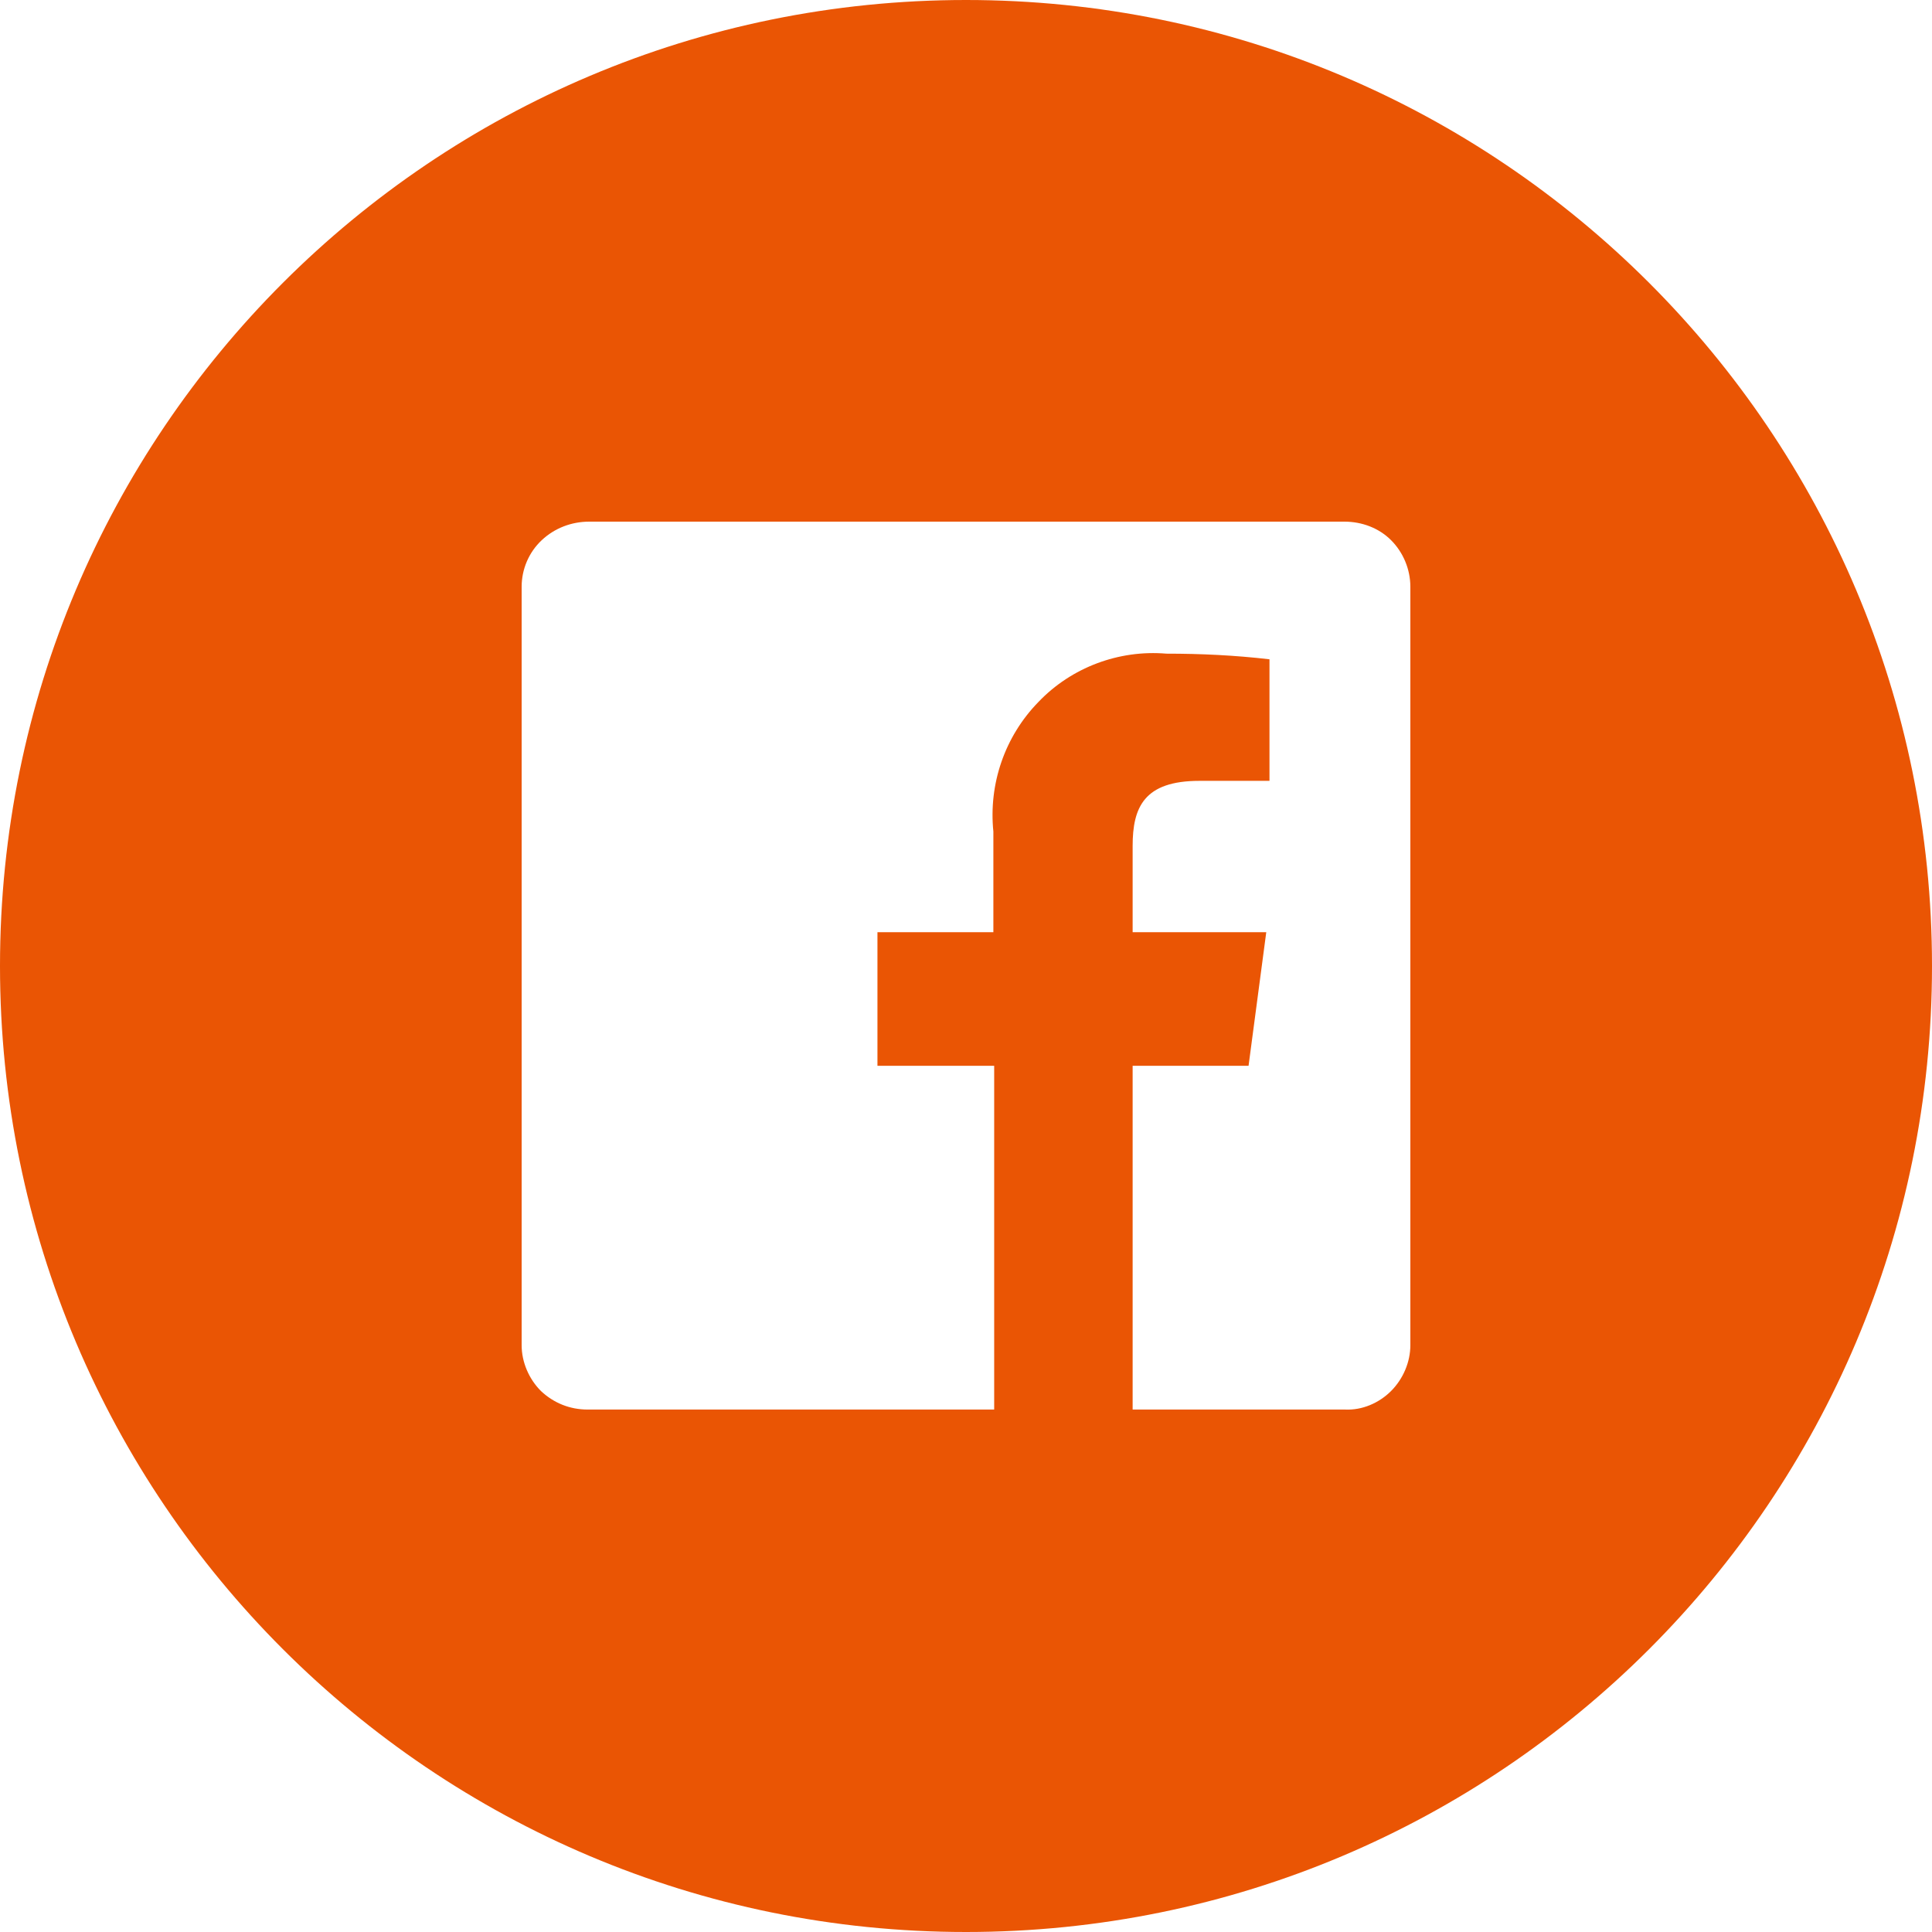
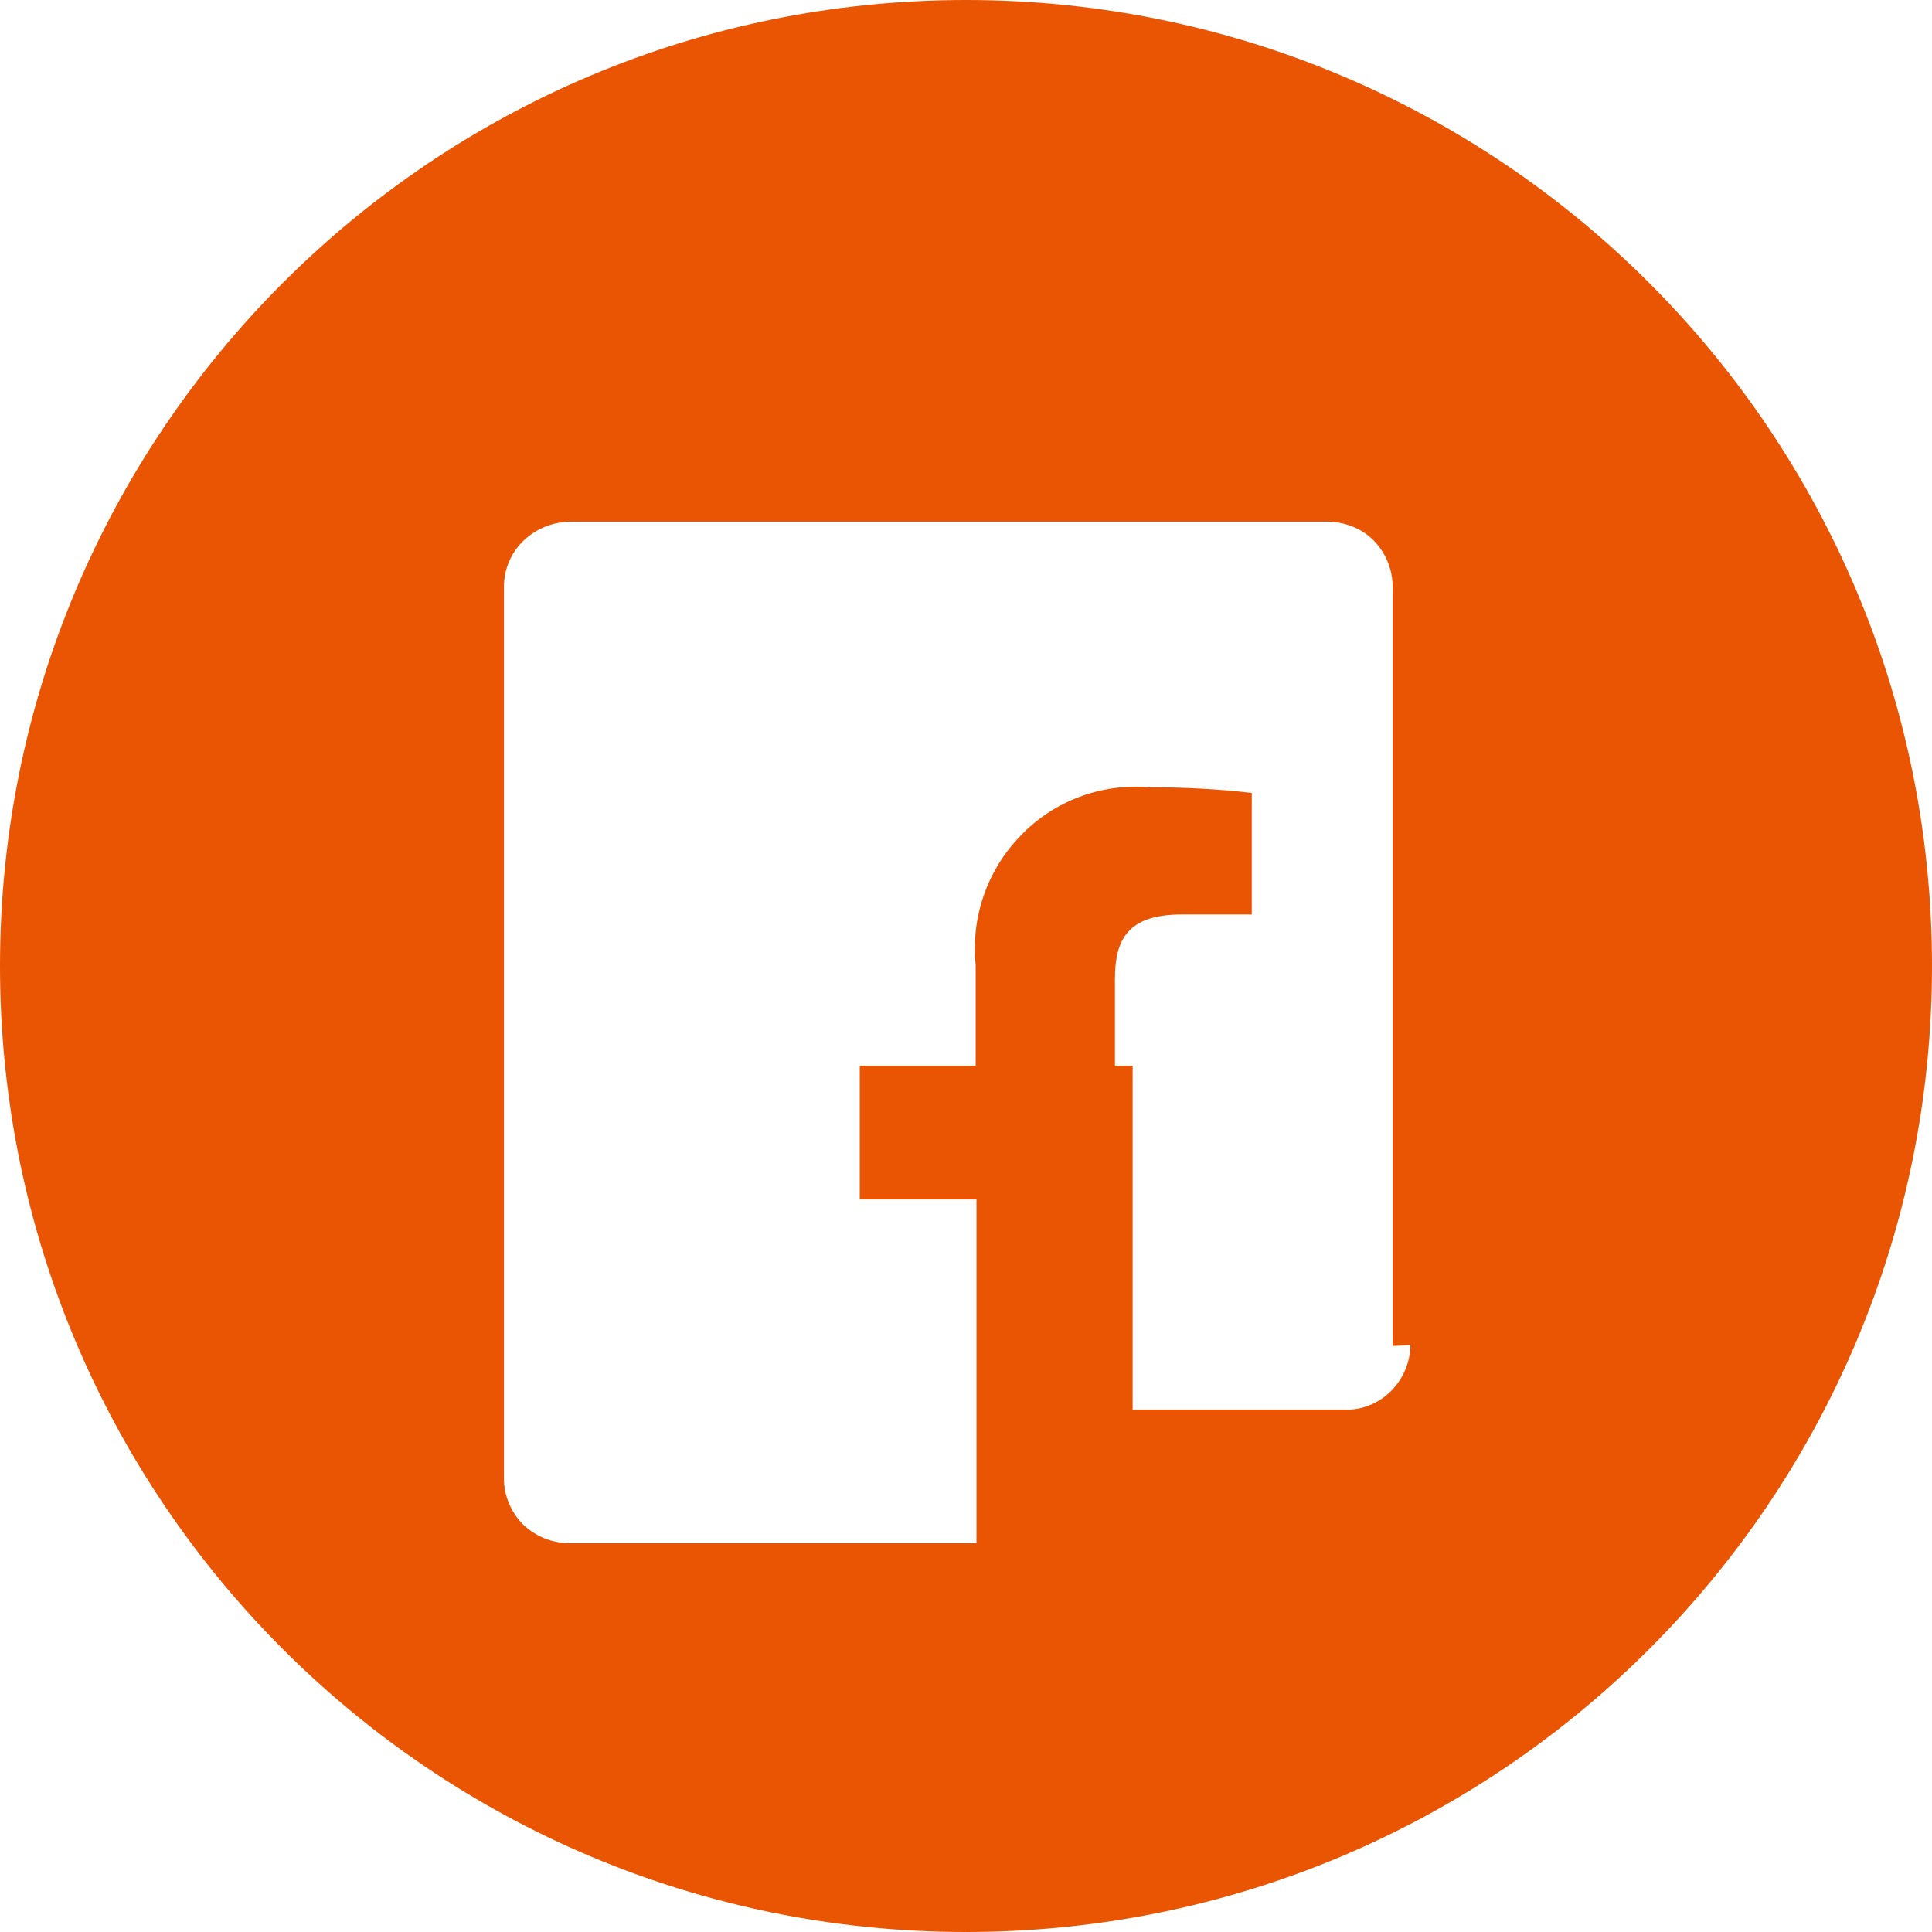
<svg xmlns="http://www.w3.org/2000/svg" id="_图层_2" viewBox="0 0 24 24">
  <defs>
    <style>
.cls-1{
  fill:#ea5504;
  stroke-width:0px;
  }
        .cls-1:hover,
      .social-link:hover .cls-1 svg {
        fill: #FCC800;
      }
  </style>
  </defs>
  <g id="_图层_1-2">
-     <path class="cls-1" d="m12,0C5.37,0,0,5.37,0,12s5.37,12,12,12,12-5.37,12-12S18.63,0,12,0Zm5.52,16.71c0,.21-.09.42-.24.57-.15.15-.36.24-.57.23h-2.64v-4.27h1.44l.22-1.66h-1.66v-1.07c0-.48.14-.81.83-.81h.87v-1.51c-.43-.05-.85-.07-1.28-.07-.59-.05-1.18.17-1.59.6-.42.43-.62,1.02-.56,1.61v1.25h-1.44v1.66h1.45v4.27h-5.05c-.22,0-.42-.08-.58-.23-.15-.15-.24-.36-.24-.57V7.29c0-.22.09-.43.25-.58.16-.15.37-.23.59-.23h9.38c.22,0,.43.08.58.23.15.15.24.36.24.58v9.43Z" />
+     <path class="cls-1" d="m12,0C5.37,0,0,5.37,0,12s5.37,12,12,12,12-5.37,12-12S18.63,0,12,0Zm5.52,16.71c0,.21-.09.42-.24.57-.15.15-.36.24-.57.23h-2.64v-4.27h1.44h-1.66v-1.07c0-.48.14-.81.83-.81h.87v-1.51c-.43-.05-.85-.07-1.28-.07-.59-.05-1.18.17-1.59.6-.42.43-.62,1.02-.56,1.61v1.25h-1.44v1.66h1.45v4.27h-5.05c-.22,0-.42-.08-.58-.23-.15-.15-.24-.36-.24-.57V7.29c0-.22.09-.43.25-.58.16-.15.37-.23.59-.23h9.38c.22,0,.43.08.58.23.15.15.24.36.24.58v9.43Z" />
  </g>
</svg>